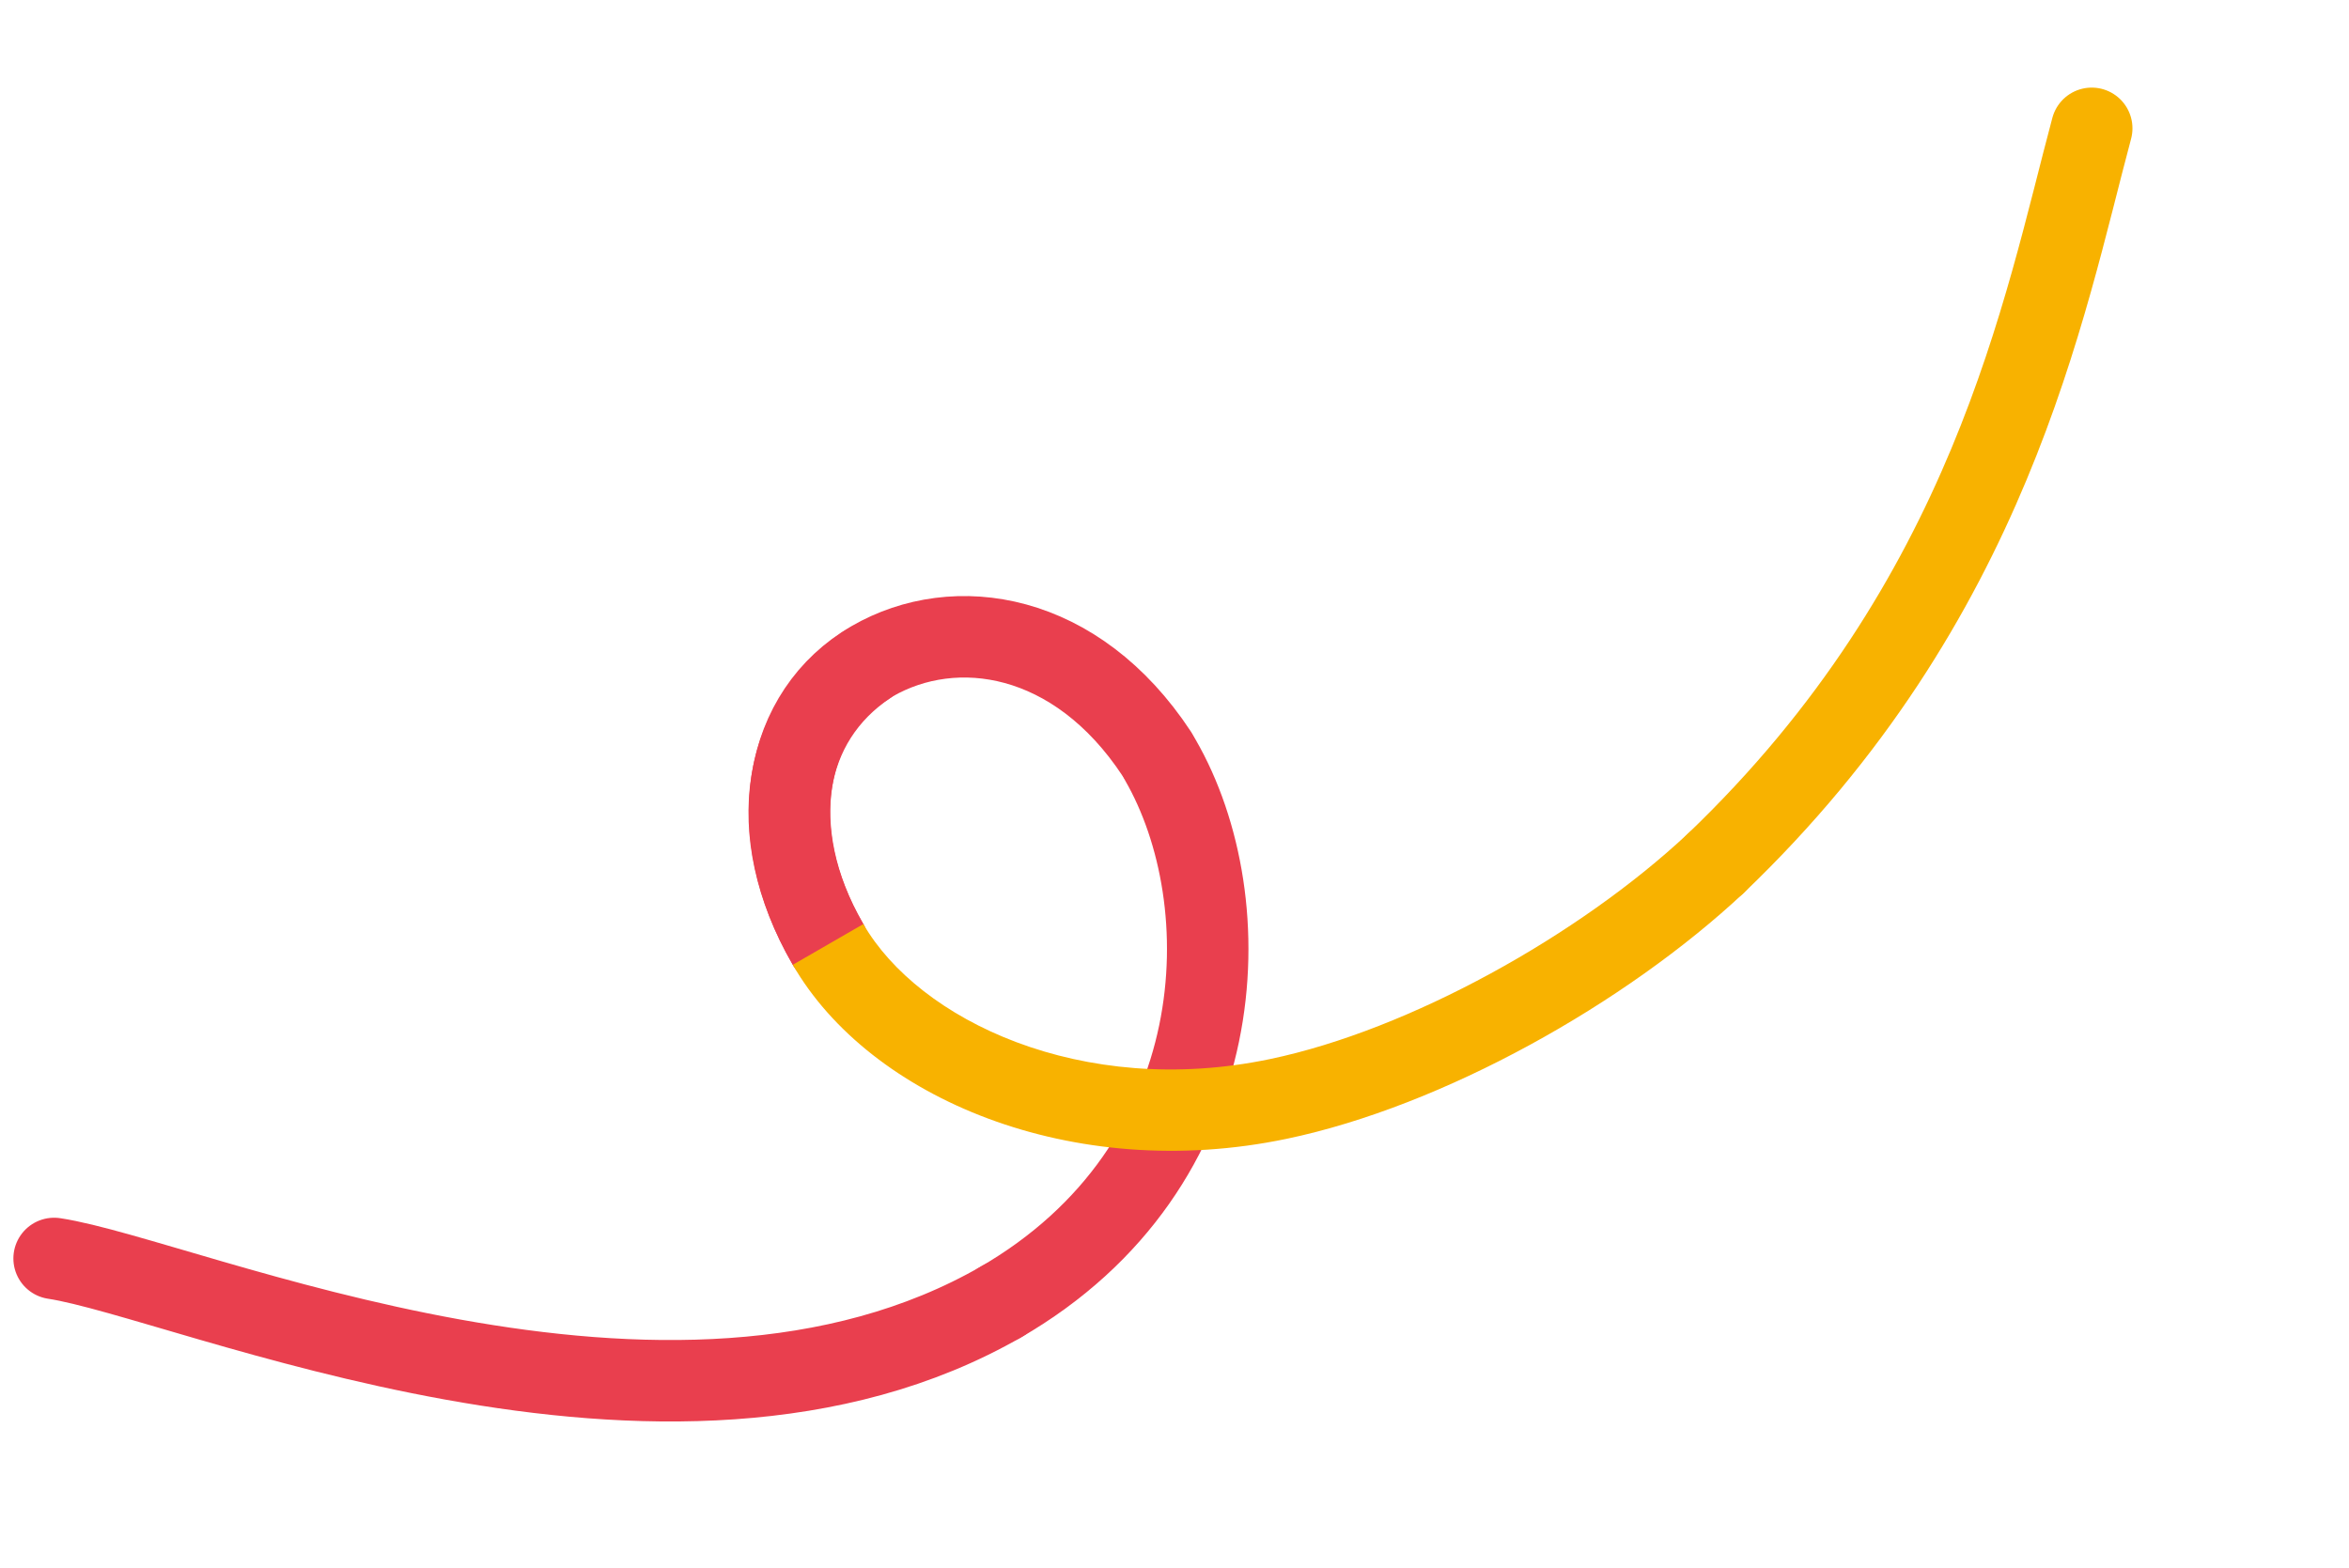
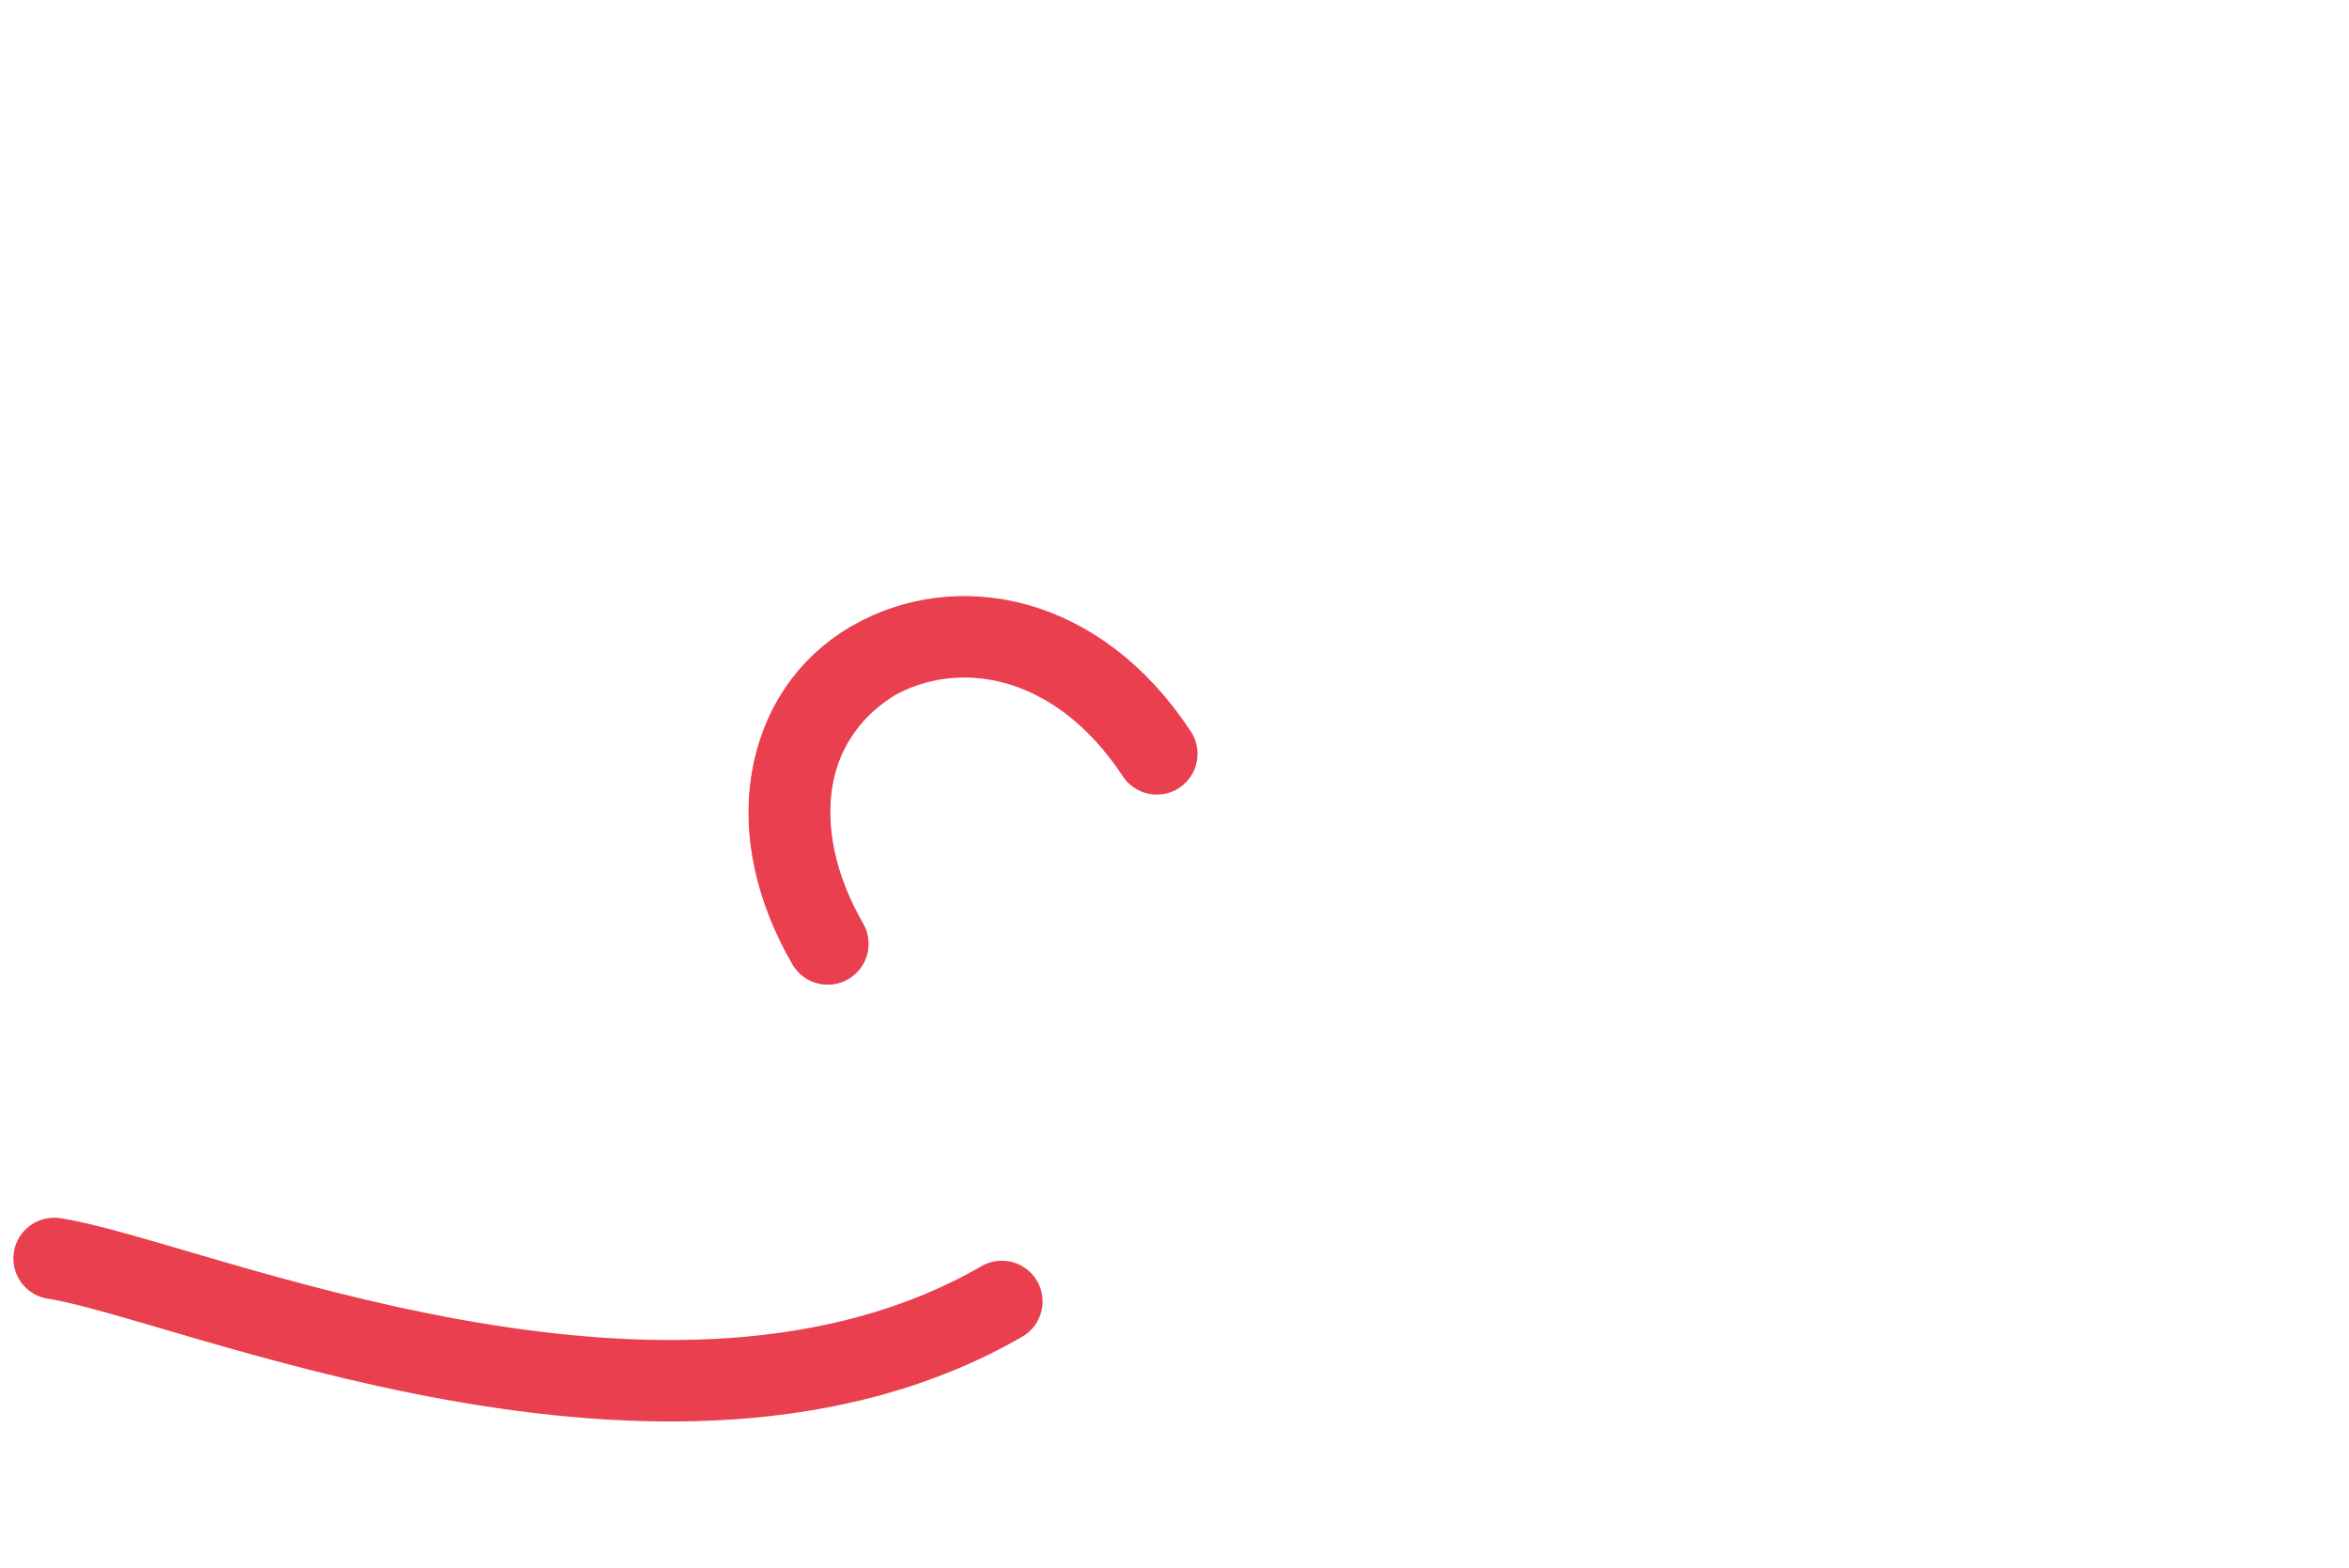
<svg xmlns="http://www.w3.org/2000/svg" width="692" height="462" viewBox="0 0 692 462" fill="none">
-   <path d="M616.208 37.809C602.071 90.568 586.521 176.818 505.4 254.418" stroke="#F8B200" stroke-width="24" stroke-linecap="round" />
  <path d="M295.136 383.446C197.036 440.084 55.109 376.717 15.943 370.778" stroke="#E93F4E" stroke-width="24" stroke-linecap="round" />
  <path d="M243.839 278.075C224.581 244.717 230.801 209.911 256.916 194.834C281.421 180.686 317.101 186.111 340.786 222.103" stroke="#E93F4E" stroke-width="24" stroke-linecap="round" />
-   <path d="M341.819 223.893C365.962 265.71 363.881 343.756 294.599 383.756" stroke="#E93F4E" stroke-width="24" stroke-linecap="round" />
  <path d="M243.839 278.076C224.581 244.718 230.748 212.28 255.607 195.707" stroke="#E93F4E" stroke-width="24" stroke-linecap="round" />
-   <path fill-rule="evenodd" clip-rule="evenodd" d="M233.55 284.257C256.204 323.494 315.807 348.739 379.046 335.525C425.151 325.891 478.948 295.598 513.597 263.183C518.437 258.656 518.69 251.062 514.162 246.222C509.635 241.382 502.041 241.129 497.201 245.657C465.263 275.535 415.315 303.428 374.137 312.033C318.522 323.653 270.622 300.468 254.335 272.257L233.55 284.257Z" fill="#F8B200" />
</svg>